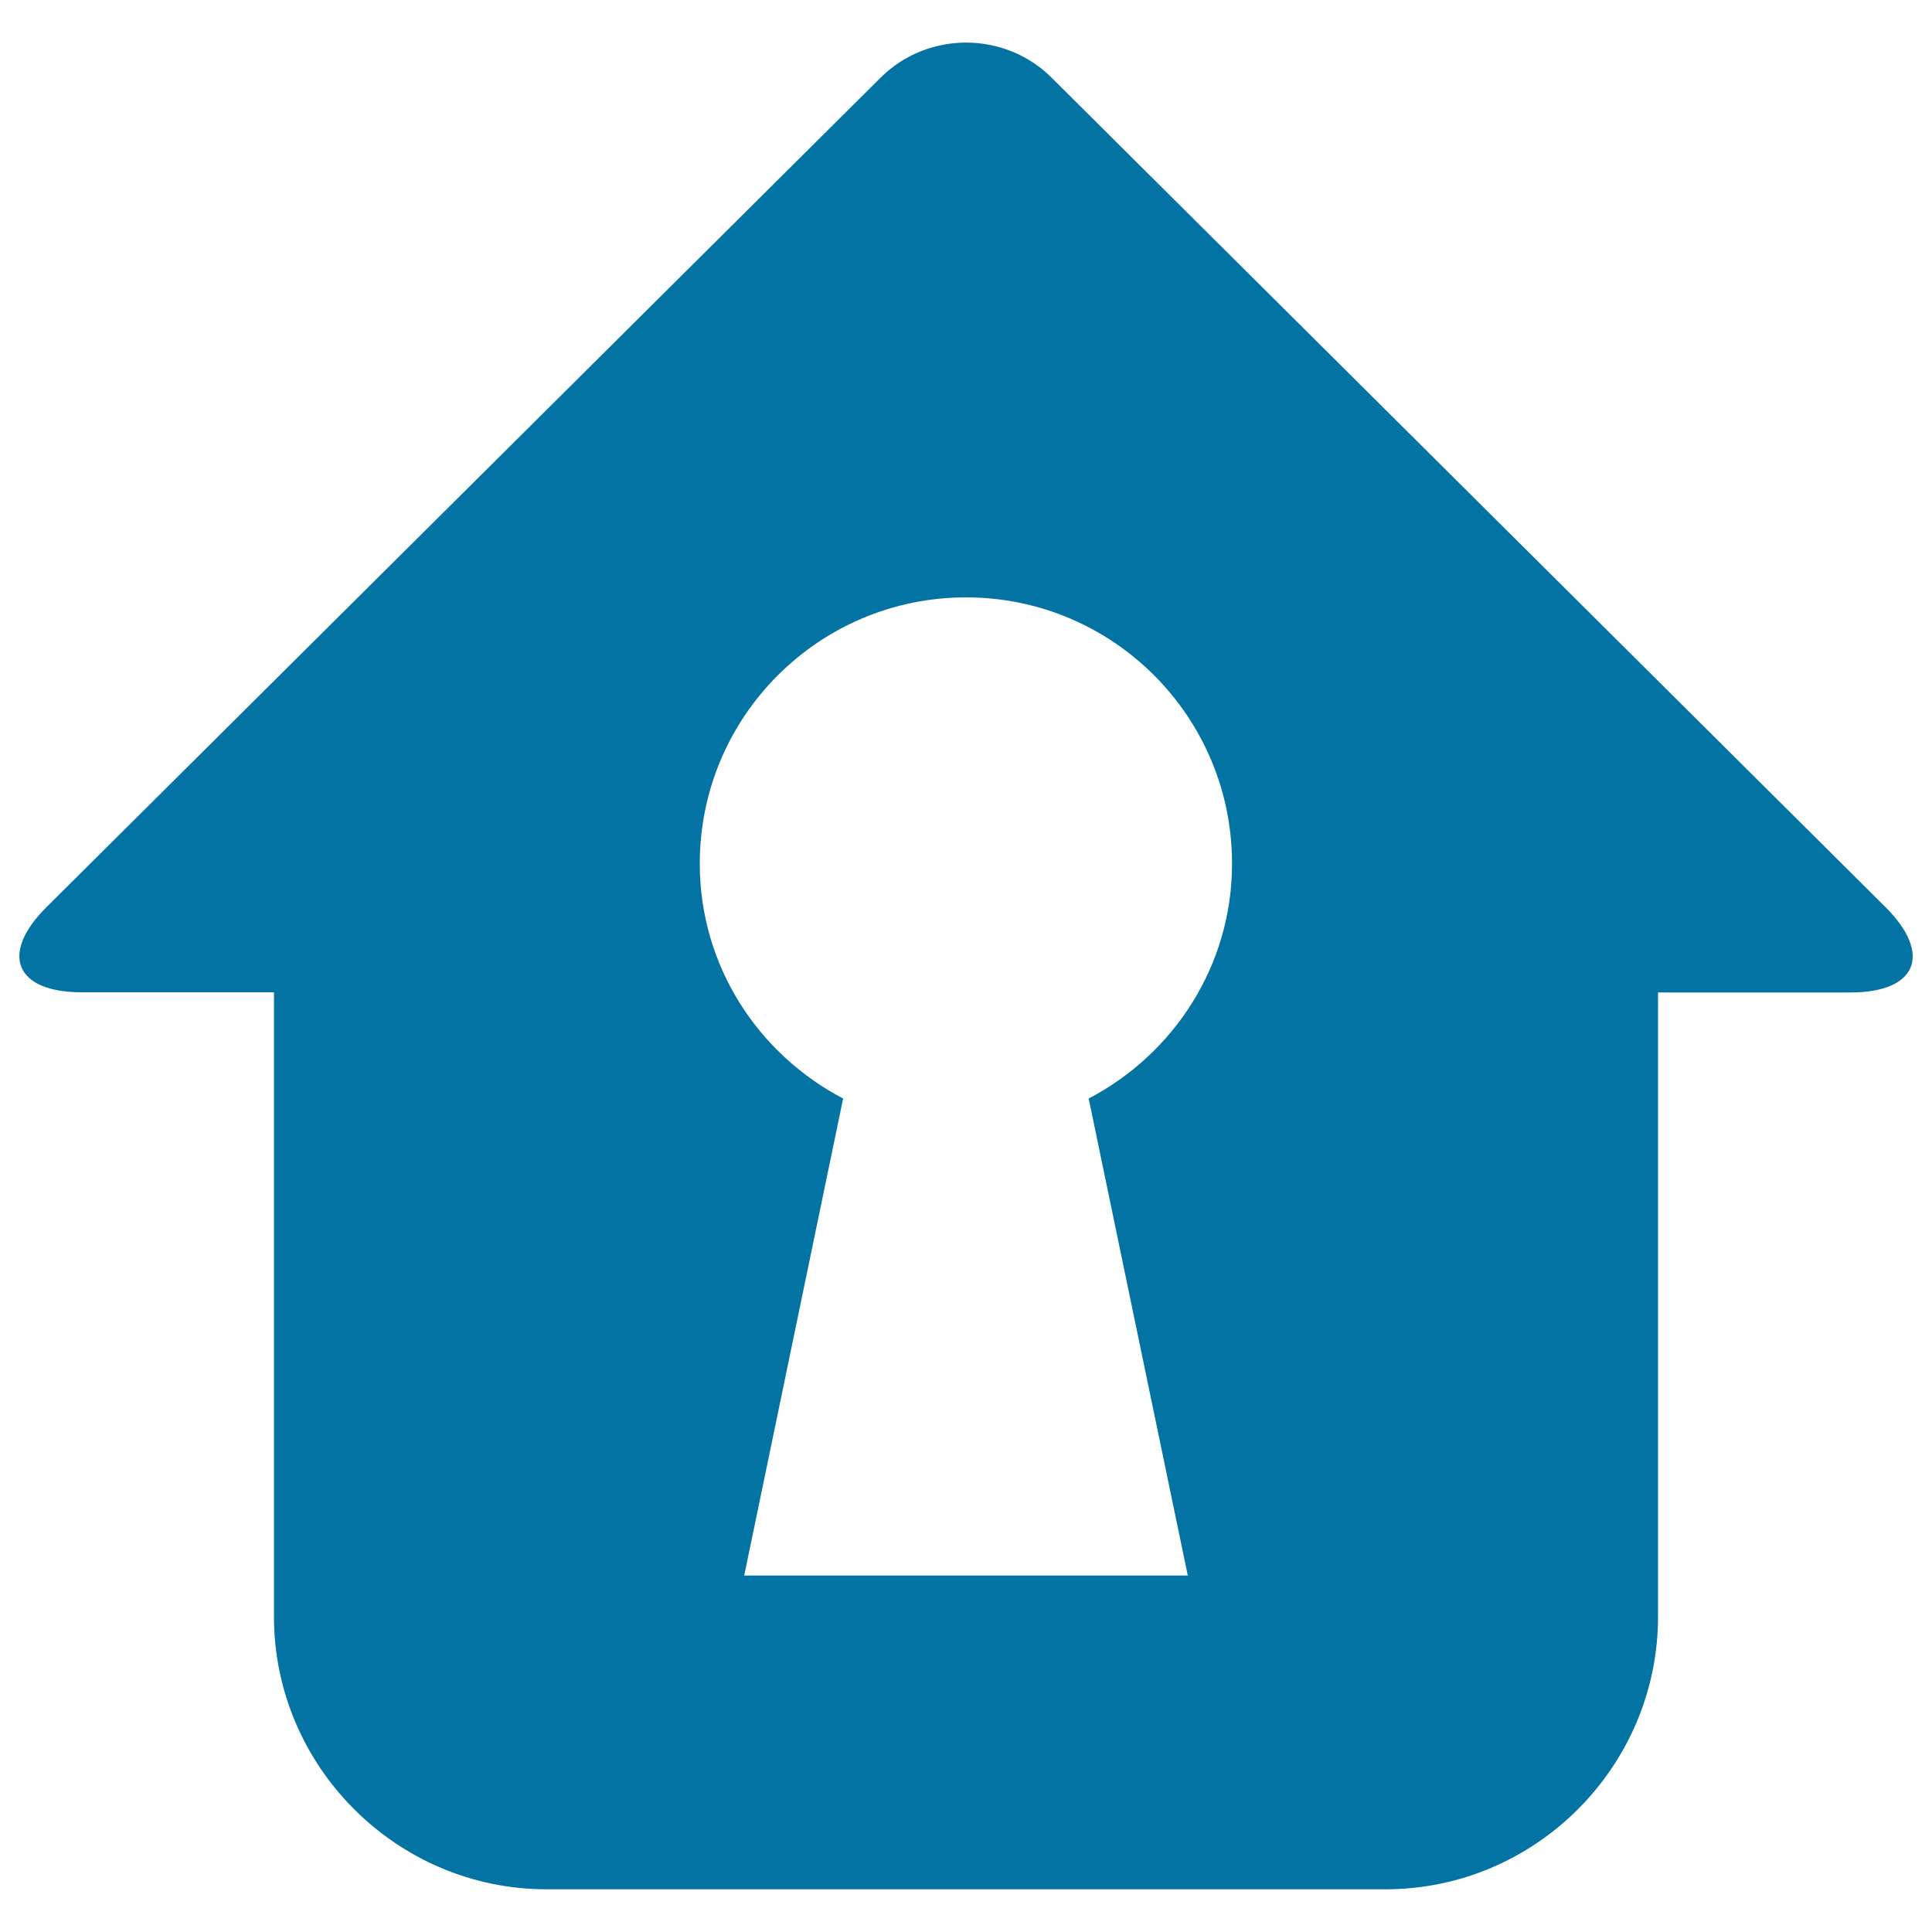
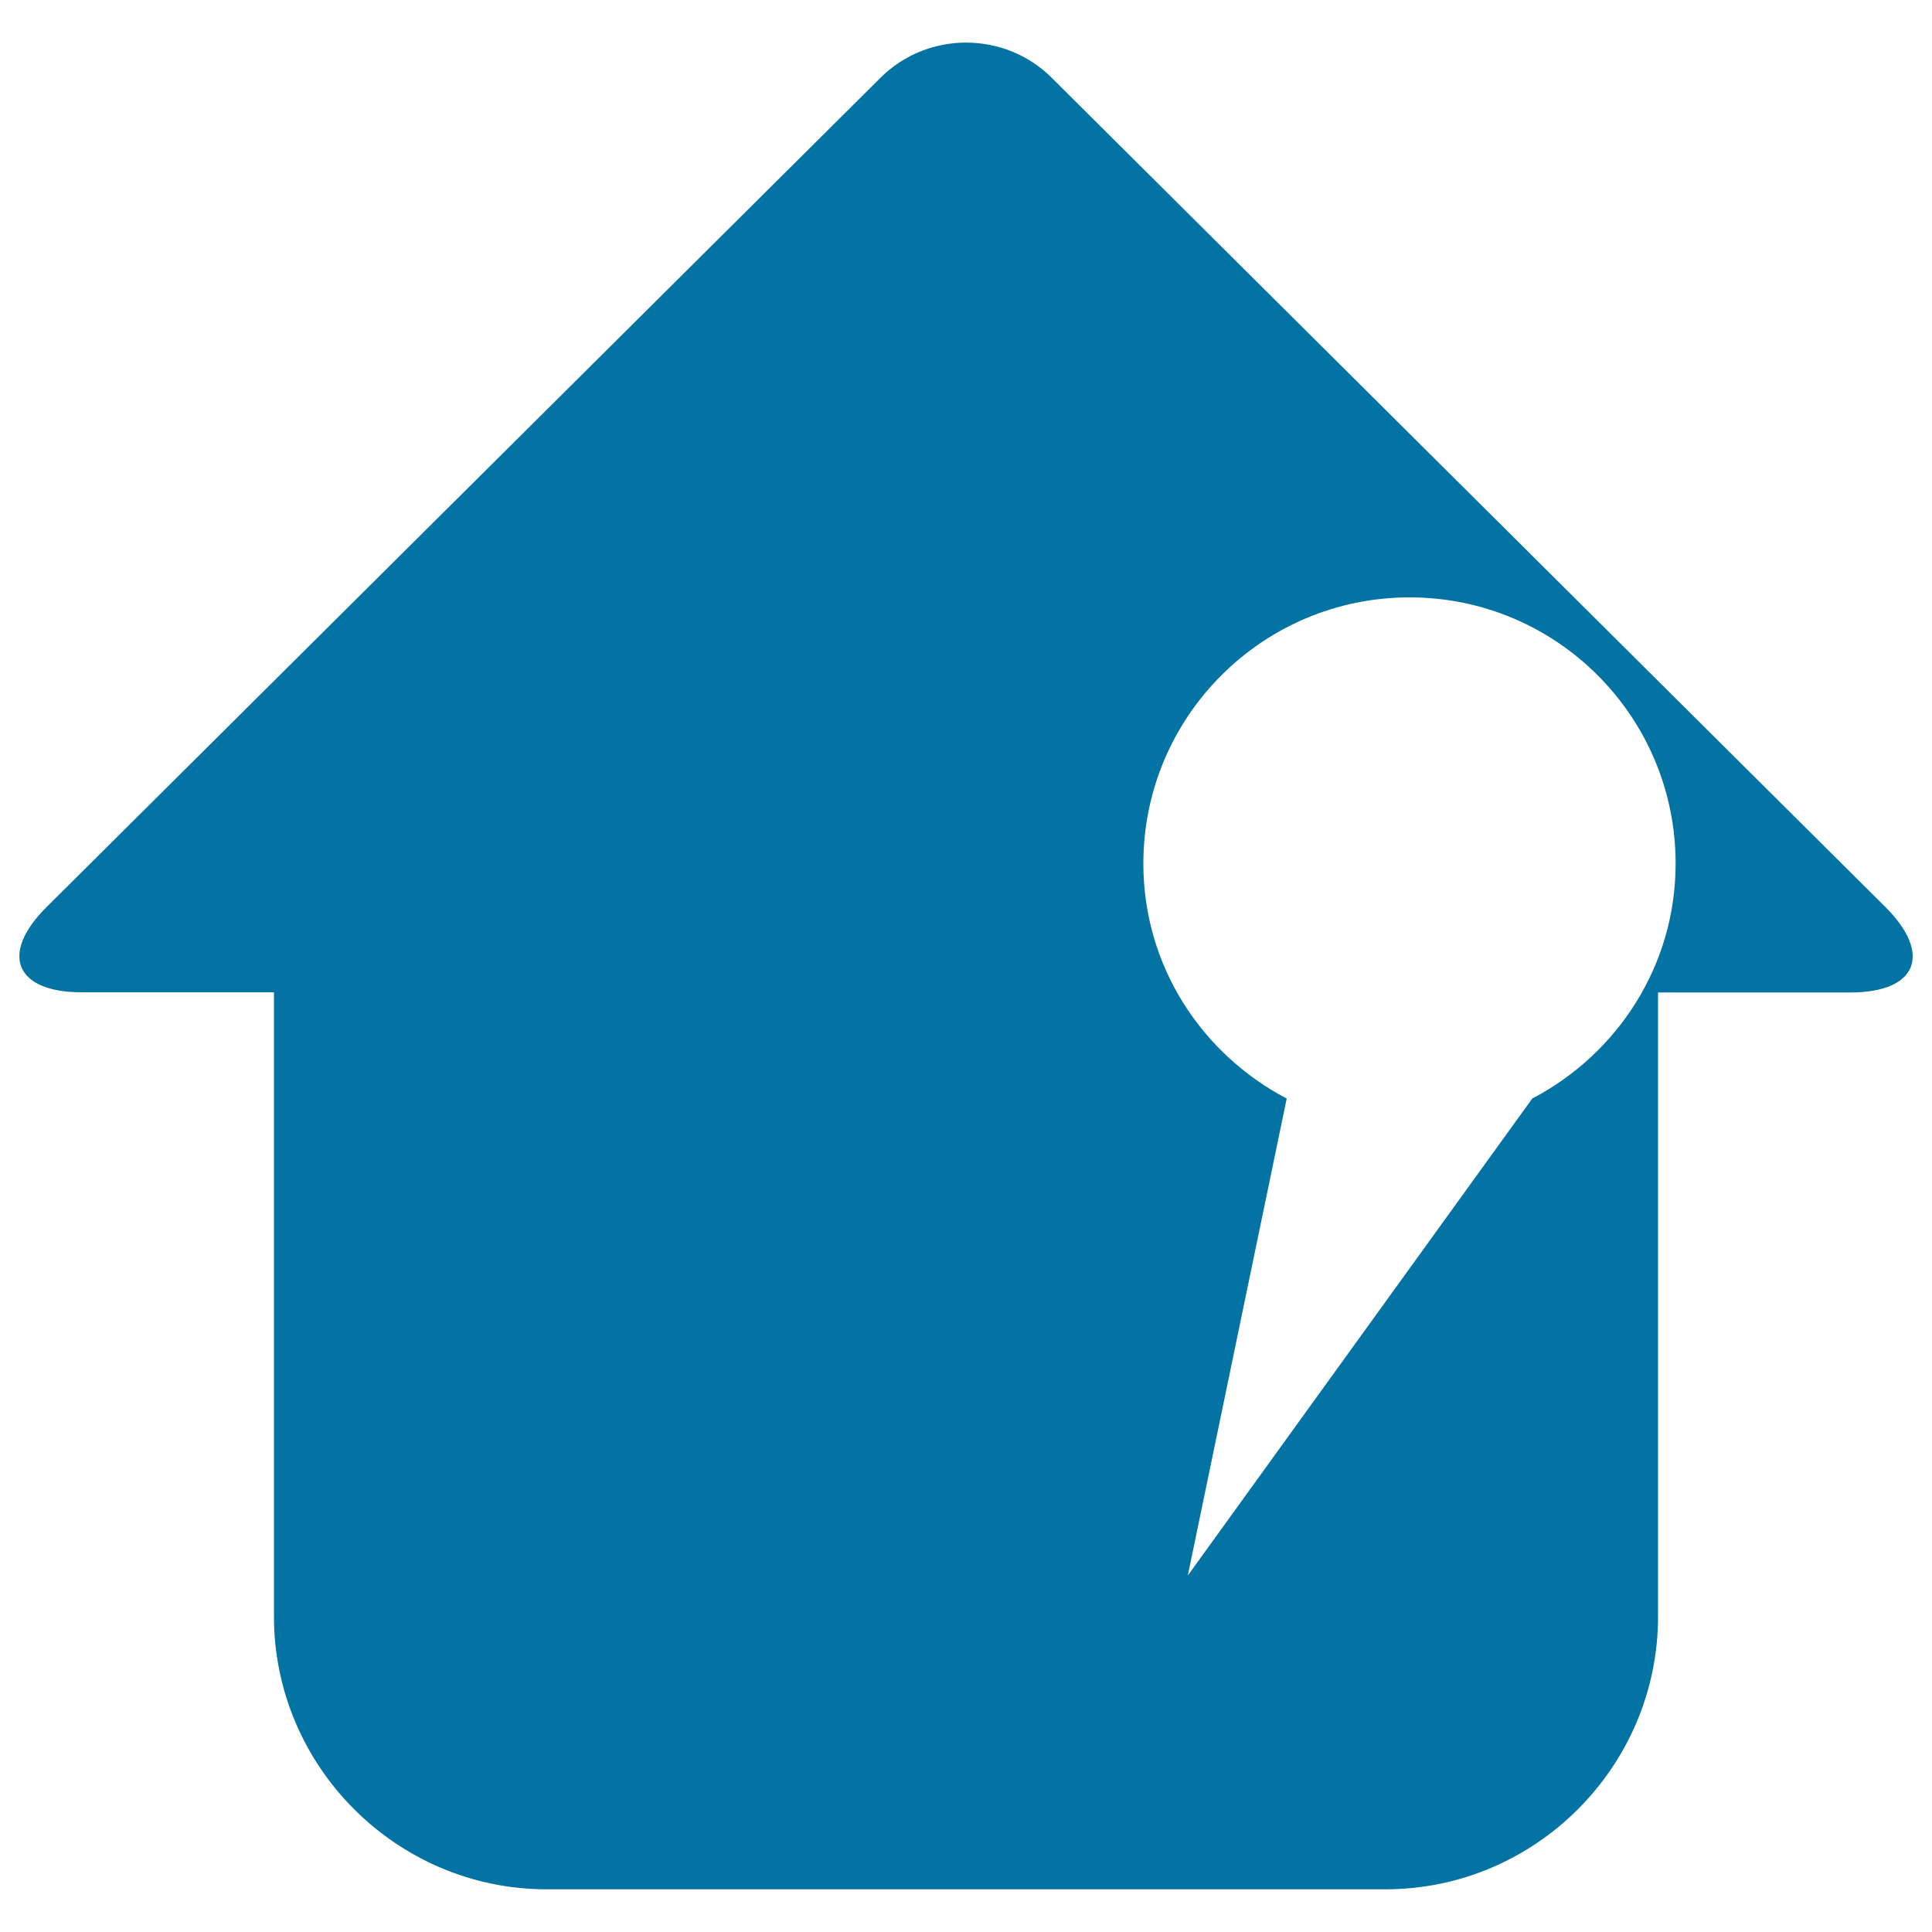
<svg xmlns="http://www.w3.org/2000/svg" viewBox="0 0 1000 1000" style="fill:#0273a2">
  <title>House Lock Symbol SVG icon</title>
  <g>
-     <path d="M976,469.6L544.3,40.2c-24.3-24.2-64.2-24.2-88.5,0L24,469.6c-24.3,24.2-16.1,44,18.2,44h99.6v323.1c0,77.6,63.5,141.2,141.1,141.2h434.2c77.6,0,141.1-63.5,141.1-141.2V513.7h99.6C992.2,513.7,1000.3,493.9,976,469.6z M614.8,815.5H385.2l51.2-246.9c-43.9-23-74.2-68.5-74.2-121.6c0-76.1,61.7-137.8,137.8-137.8c76.1,0,137.7,61.7,137.7,137.8c0,53-30.3,98.6-74.2,121.6L614.8,815.5z" />
+     <path d="M976,469.6L544.3,40.2c-24.3-24.2-64.2-24.2-88.5,0L24,469.6c-24.3,24.2-16.1,44,18.2,44h99.6v323.1c0,77.6,63.5,141.2,141.1,141.2h434.2c77.6,0,141.1-63.5,141.1-141.2V513.7h99.6C992.2,513.7,1000.3,493.9,976,469.6z M614.8,815.5l51.2-246.9c-43.9-23-74.2-68.5-74.2-121.6c0-76.1,61.7-137.8,137.8-137.8c76.1,0,137.7,61.7,137.7,137.8c0,53-30.3,98.6-74.2,121.6L614.8,815.5z" />
  </g>
</svg>